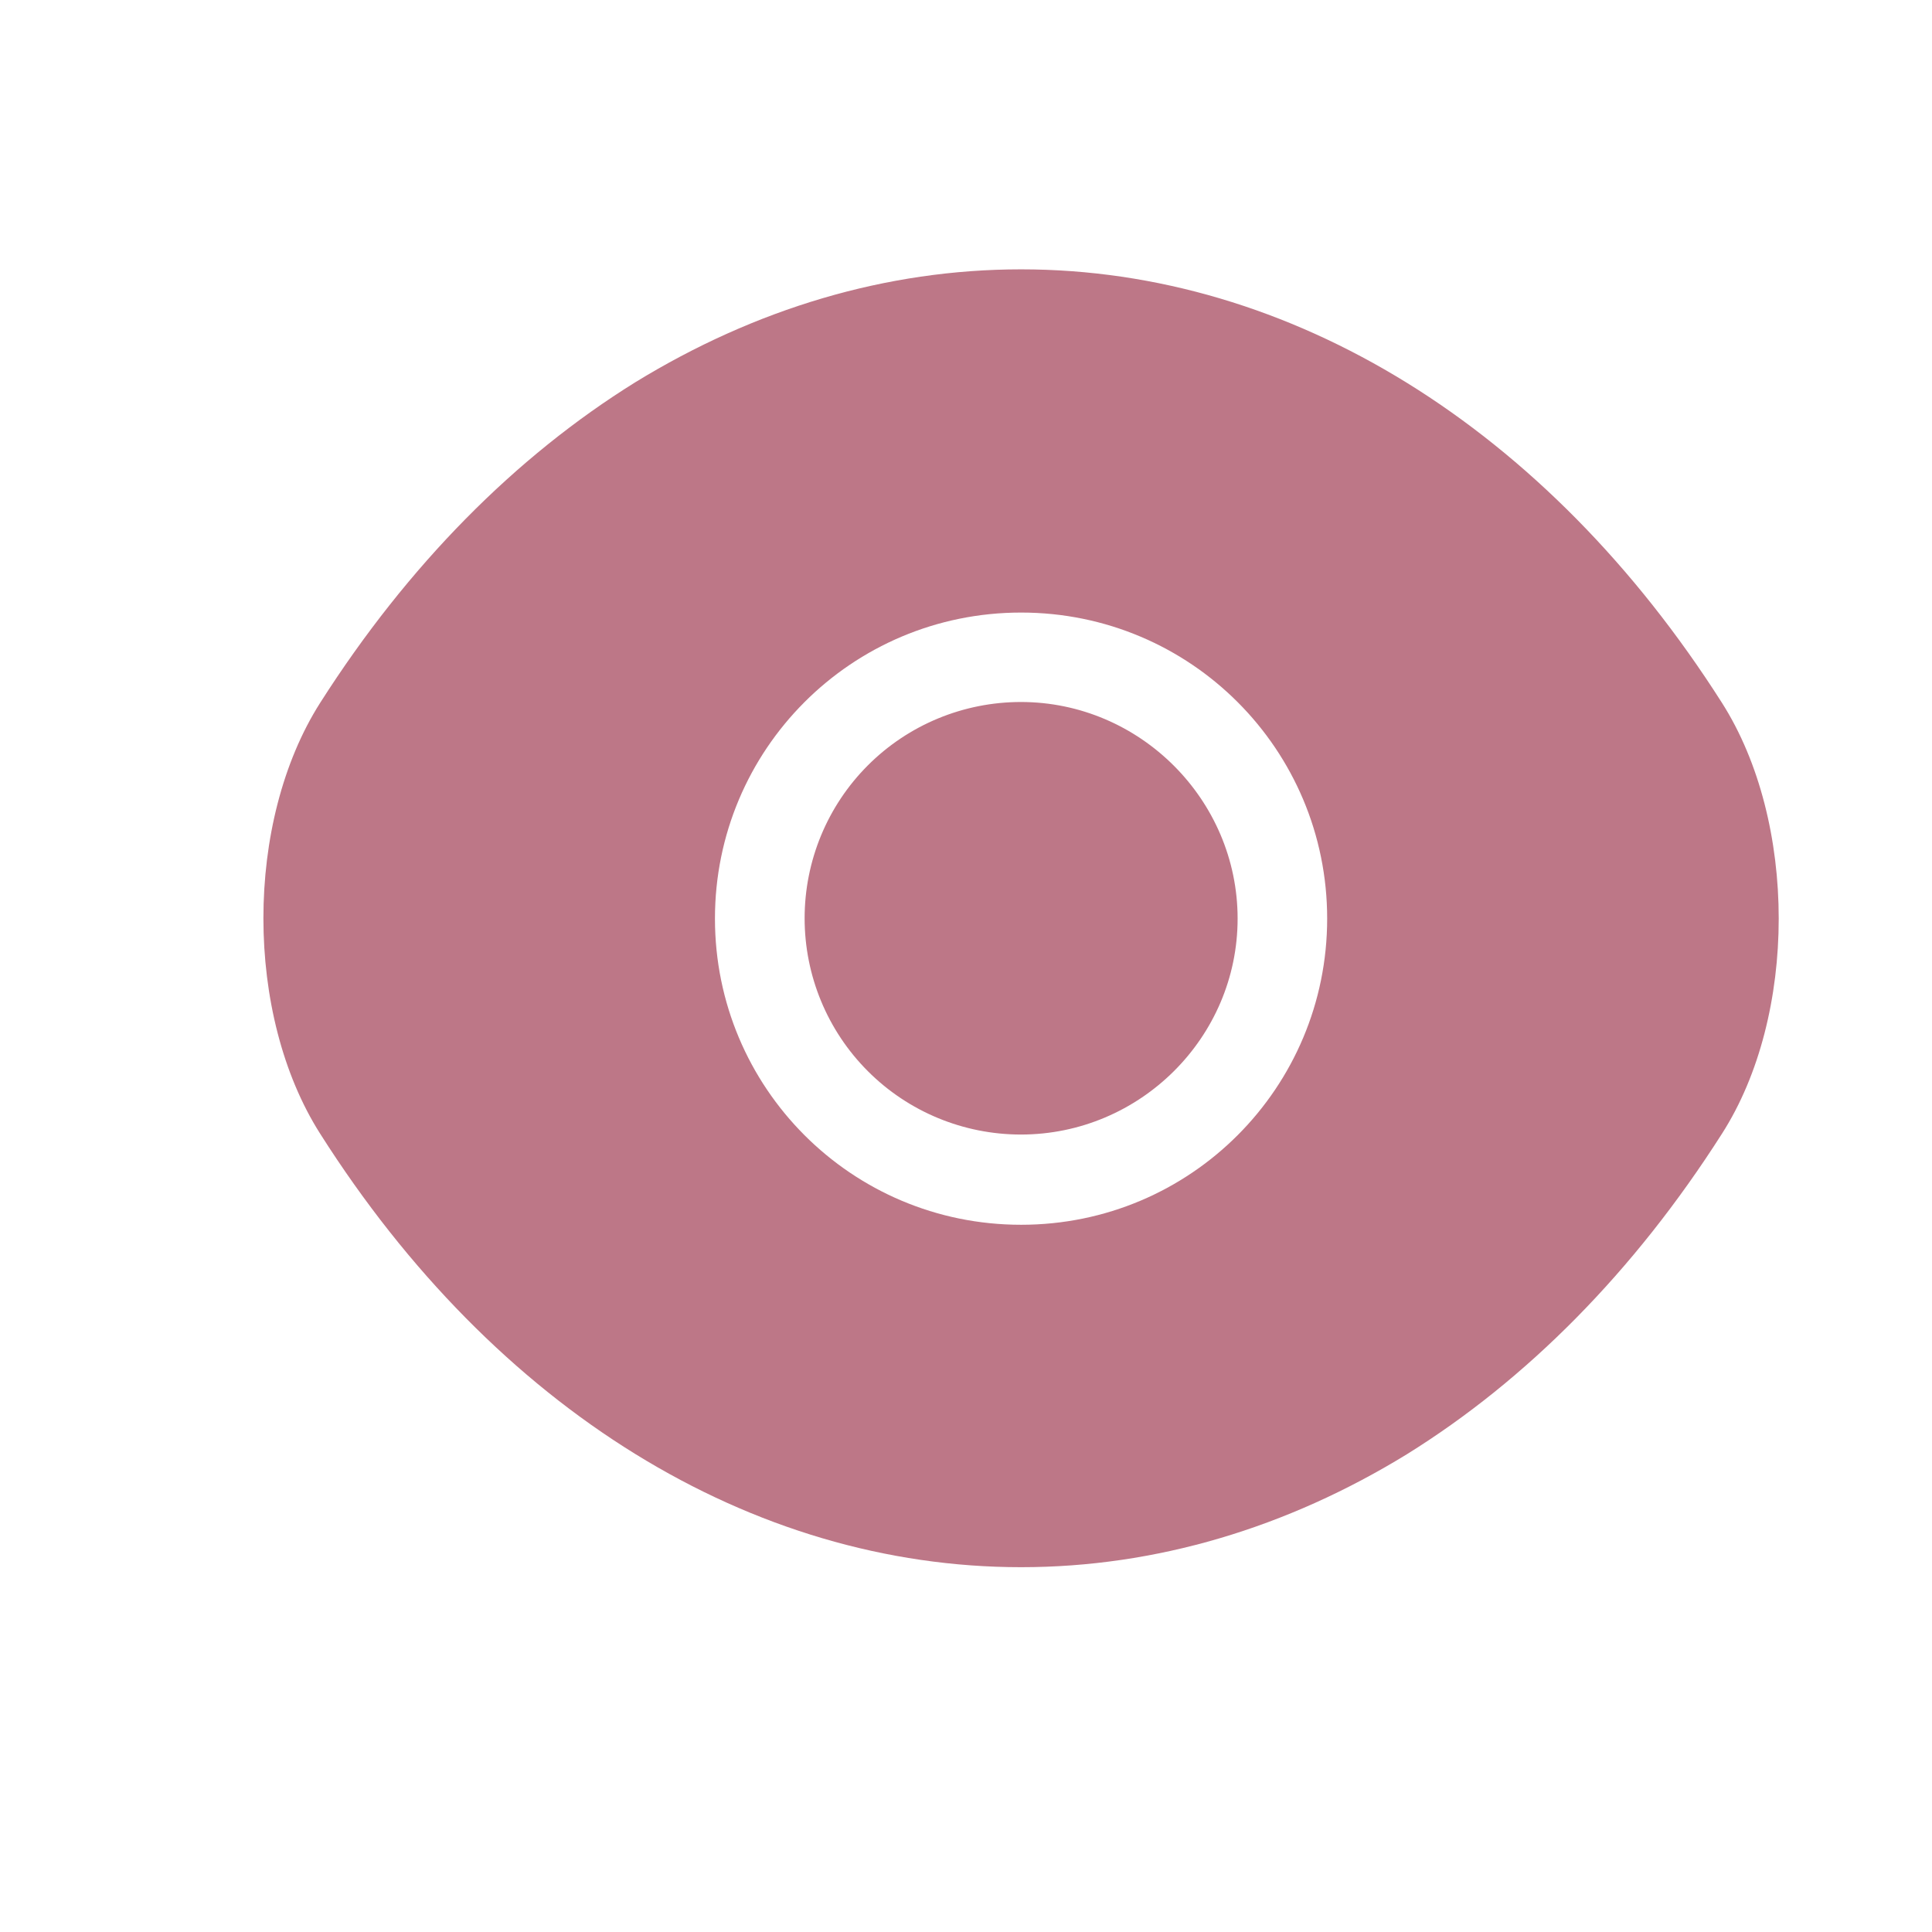
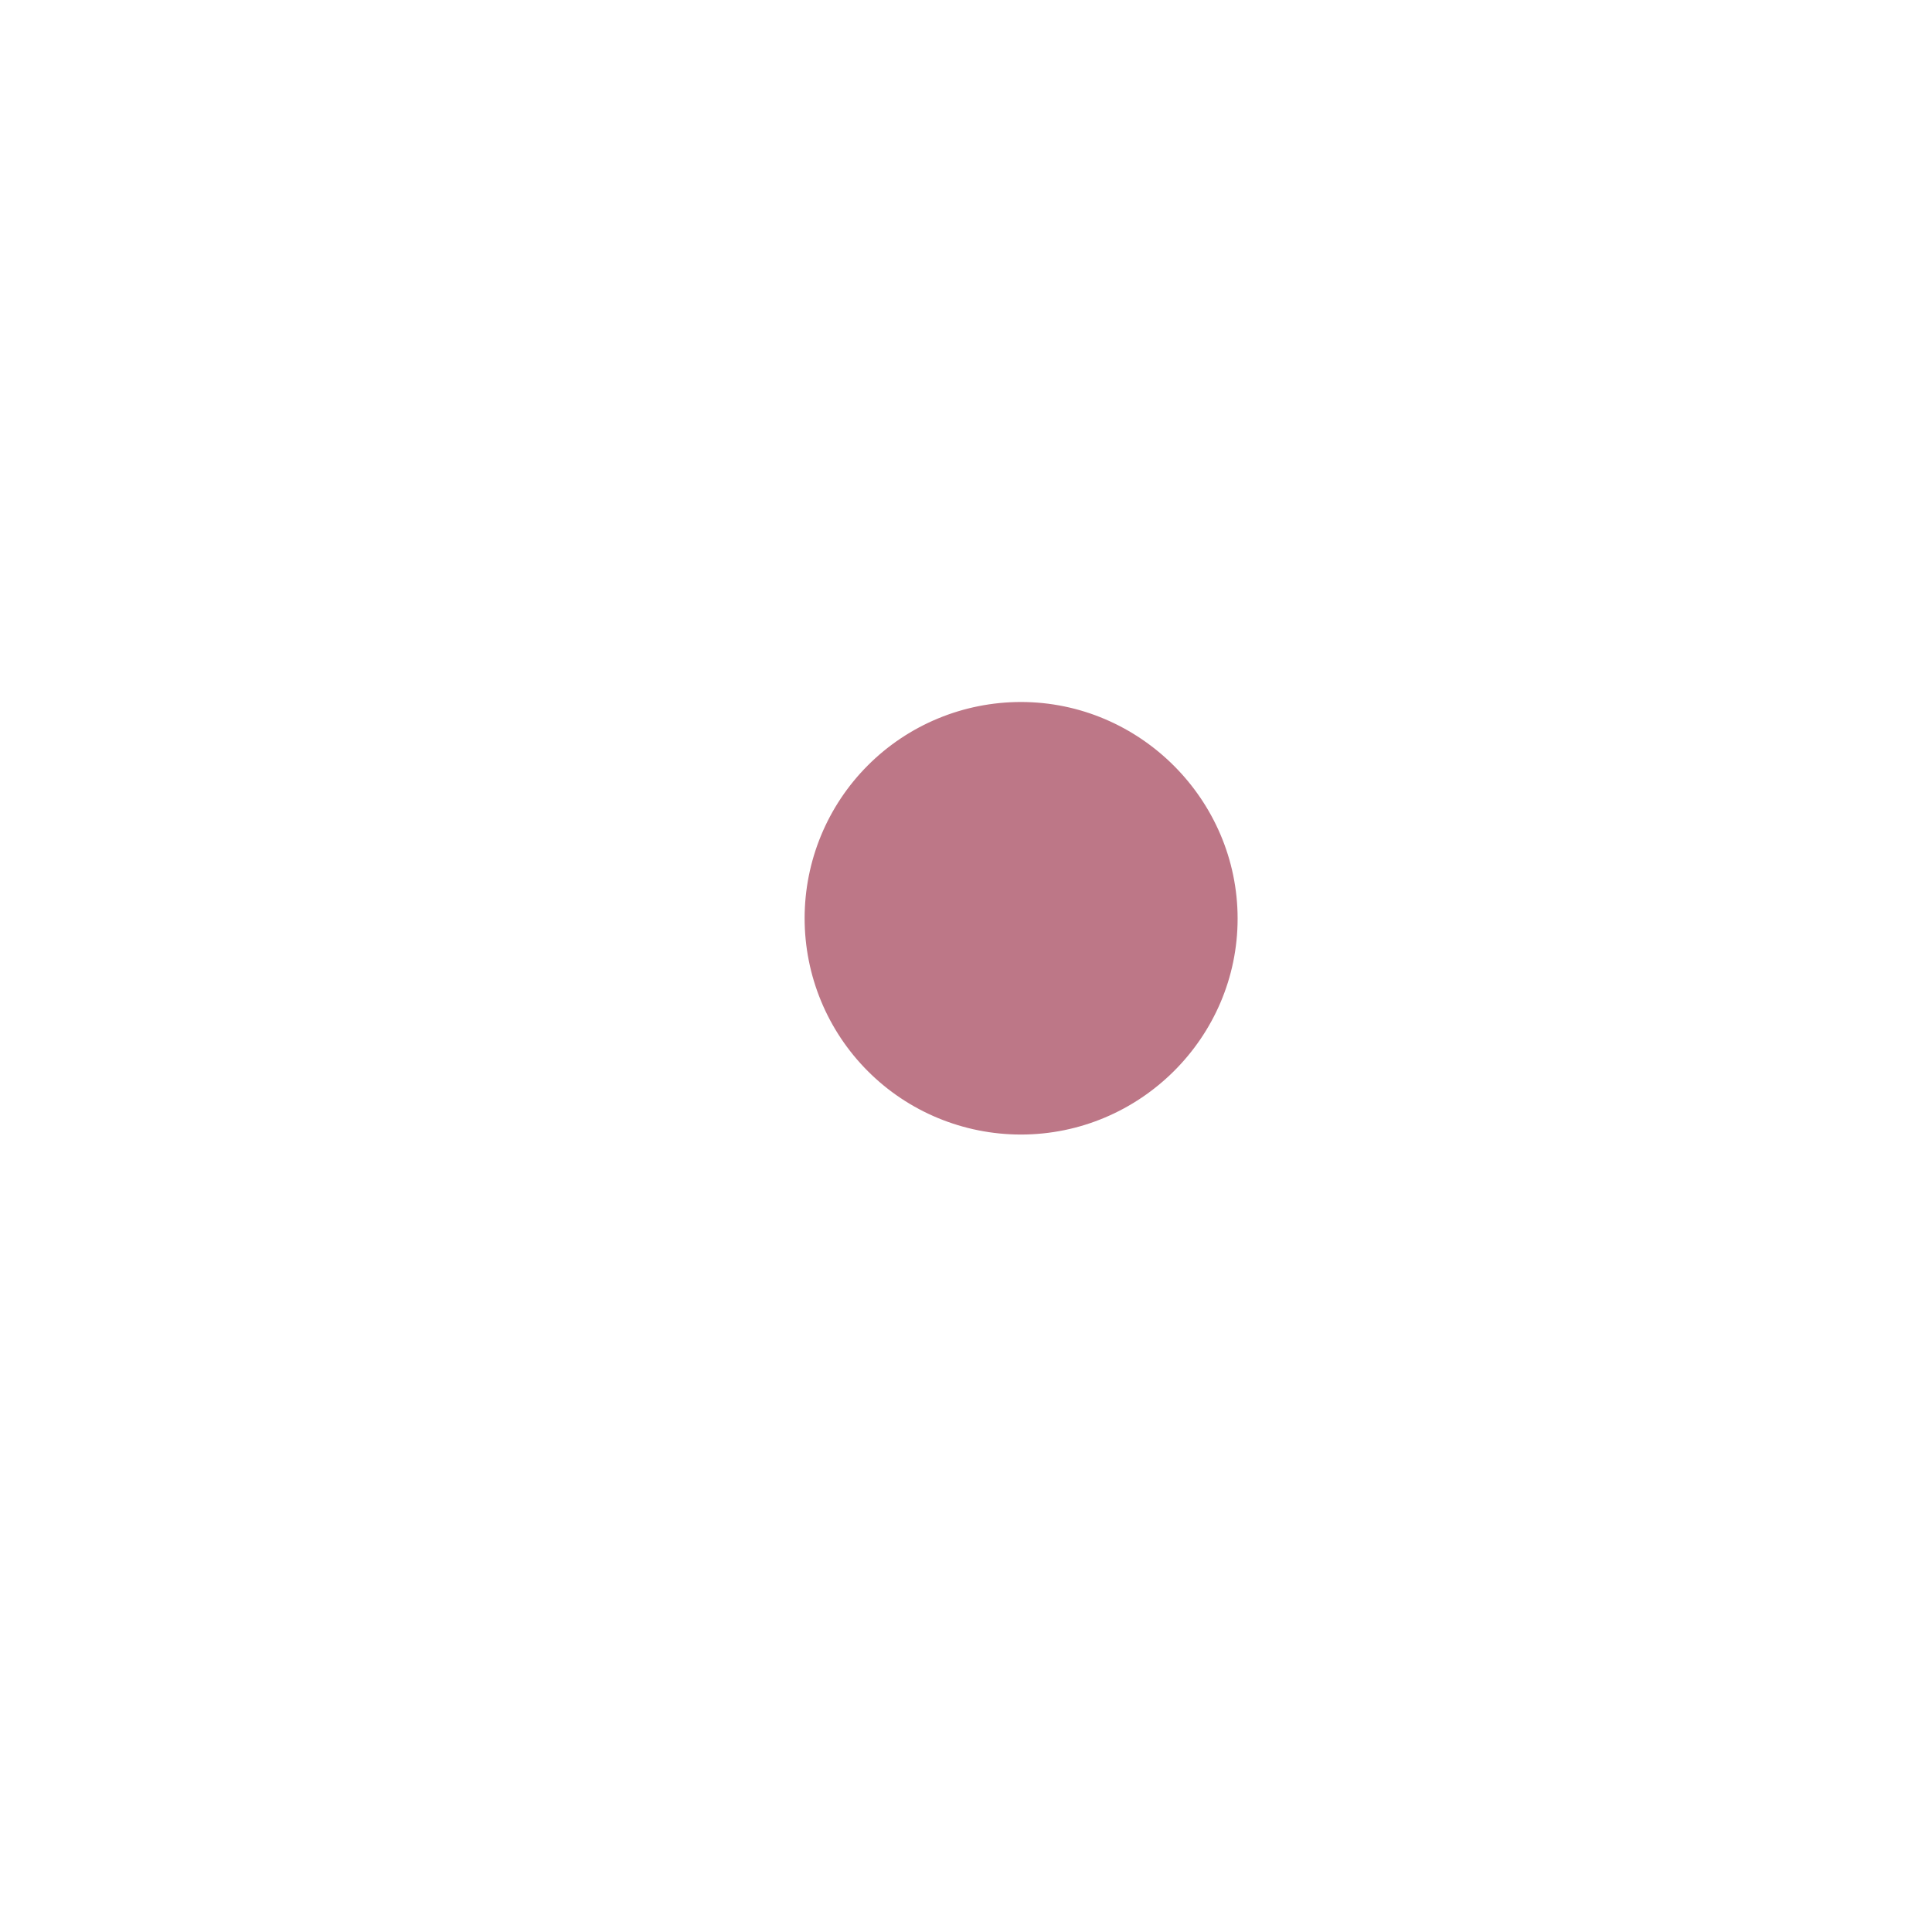
<svg xmlns="http://www.w3.org/2000/svg" width="17" height="17" viewBox="0 0 17 17" fill="none">
-   <path d="M15.151 6.183C13.611 3.763 11.358 2.37 8.985 2.37C7.798 2.37 6.645 2.717 5.591 3.363C4.538 4.017 3.591 4.97 2.818 6.183C2.151 7.23 2.151 8.93 2.818 9.977C4.358 12.403 6.611 13.79 8.985 13.79C10.171 13.79 11.325 13.443 12.378 12.797C13.431 12.143 14.378 11.19 15.151 9.977C15.818 8.937 15.818 7.23 15.151 6.183ZM8.985 10.777C7.491 10.777 6.291 9.57 6.291 8.083C6.291 6.597 7.491 5.39 8.985 5.39C10.478 5.39 11.678 6.597 11.678 8.083C11.678 9.57 10.478 10.777 8.985 10.777Z" fill="#BD7787" />
  <path d="M8.983 6.177C8.478 6.177 7.994 6.377 7.637 6.734C7.28 7.091 7.08 7.575 7.08 8.08C7.08 8.585 7.28 9.069 7.637 9.426C7.994 9.783 8.478 9.983 8.983 9.983C10.03 9.983 10.89 9.13 10.89 8.083C10.89 7.037 10.03 6.177 8.983 6.177Z" fill="#BD7787" />
</svg>